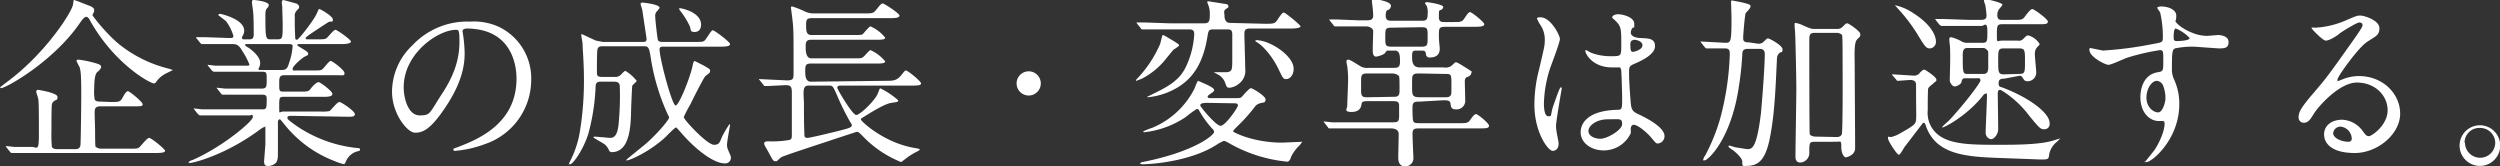
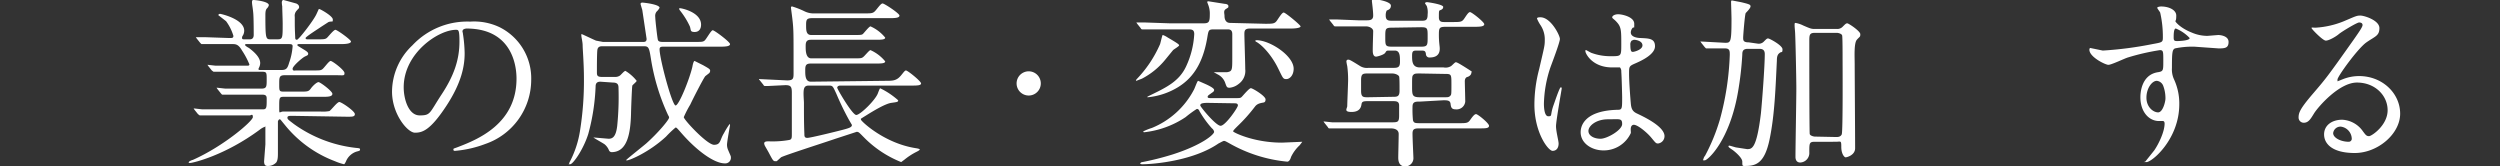
<svg xmlns="http://www.w3.org/2000/svg" width="578.4" height="38.5" viewBox="0 0 578.4 38.5">
  <rect x="0" y="0" width="578.4" height="38.5" fill="#333333" stroke="none" />
  <title>txt_line2</title>
  <g id="Layer_2" data-name="Layer 2">
    <g id="レイヤー_1" data-name="レイヤー 1">
-       <path d="M18.5,5.3C12.4,14.2,1.4,20.4.2,20.4L0,20.2l1.7-1.3C10.6,12.3,16.7,2.7,16.9,1s.3-.9.5-.9.6.2,3.2,1.2c.8.3,1.2.6,1.2,1.1s-.4.9-.4,1.1,3.4,4.6,6.5,7a29.6,29.6,0,0,0,11.2,5.4l.9.3-1.6.8a6,6,0,0,0-2.3,2,.7.7,0,0,1-.5.3c-.8,0-9.1-4.4-14.8-14.6-.1-.3-.5-.8-.8-.8S19.4,4,18.5,5.3Zm7.2,18.3c1.7,0,2.1,0,2.6-.9s.9-1.6,1.3-1.6,3.4,2.5,3.4,3-.3.5-2.2.5H23.2c-1.1,0-1.3.5-1.3,1.4s.1,3.6.1,4.2,0,3.5.1,3.7.8.5,1.2.5h6.6c1.7,0,1.9,0,2.3-.3s1.8-2.2,2.3-2.2,3.7,2.6,3.7,3-.9.5-2.3.5H2.6l-.3-.3-.8-1-.2-.3h.2l1.9.2H7.7C9,34.5,9,34.1,9,29.9c0-1.1,0-5.6-.1-6.6s-.5-1.7-.5-2a.4.4,0,0,1,.5-.5c.1,0,4.4.7,4.4,1.6s-.3.6-.8,1a1.2,1.2,0,0,0-.5.8c-.1.6-.1,5.1-.1,6A32.7,32.7,0,0,0,12,34c.3.5.9.5,1.3.5h4.2a1,1,0,0,0,1.1-.8c.1-.3.2-10.1.2-11.3,0-5-.1-6-.4-6.9a10.9,10.9,0,0,1-.7-1.4c0-.3.3-.3.5-.3a25.4,25.4,0,0,1,4.5,1c.5.2.7.4.7.7s-.5.9-.8,1.1-.8.8-.8,3.8a11.3,11.3,0,0,0,.1,2.6c.2.5.9.5,1.2.5Z" fill="#fff" />
      <path d="M67.6,26.8c-.6,0-1.1,0-1.1.4s.2.5,1.5,1.5a30.3,30.3,0,0,0,14.2,5.5c1,.1,1.1.1,1.1.4s-.2.3-.9.5a4,4,0,0,0-2.3,2.1c-.1.3-.4.8-.5.8a12.1,12.1,0,0,1-2.1-.7,27.2,27.2,0,0,1-11.6-8.4c-1-1.2-1-1.3-1.2-1.3s-.4.4-.4.5,0,1.4,0,1.7,0,4.7,0,5.5,0,1.8-.4,2.3a2.6,2.6,0,0,1-1.9.8c-.5,0-.9-.1-.9-1.1l.3-3.9c0-1.1,0-2.4,0-3.5s0-.5-.3-.5a4.4,4.4,0,0,0-1,.6c-8.1,6-15.5,7.7-16.1,7.7s-.3,0-.3-.2.8-.5.9-.5c7.2-3.2,13.9-9,13.9-9.9s-.4-.4-.7-.4H46.2l-.4-.3-.8-1-.2-.3H45l1.8.2h14c.9,0,.9-.4.9-2.4,0-.5,0-1-1-1H51.5c-.2,0-.2-.1-.4-.3l-.8-1-.2-.3h.2l1.8.2h8.4c1.2,0,1.2-.5,1.2-2.1s0-1.8-1.1-1.8H49.4l-.4-.3-.8-1-.2-.3h.1l1.8.2h7.3c.2,0,.5,0,.5-.3A17.9,17.9,0,0,0,56,11.7c-.8-1.4-1.4-1.5-2.2-1.5H46.6l-.3-.3-.8-1-.2-.3h2l5.8.2c.6,0,.9,0,.9-.5a11,11,0,0,0-1.7-3.4L50.5,3.5c0-.1.2-.3.4-.3s5.6,1.2,5.6,3.9a2.2,2.2,0,0,1-.3,1.1.9.9,0,0,0-.2.6c0,.3.3.3.5.3h1.3c.9,0,.9-.8.9-1.1s0-3.7-.1-4.9S58.3,1,58.3.5s.2-.5.4-.5,3.5.3,3.5,1.2a1.5,1.5,0,0,1-.4.7c-.3.3-.4.7-.4,1.6,0,5.6.1,5.6,1.3,5.6h1.5c1.2,0,1.2-.3,1.2-3.6,0-1.1-.1-3.2-.1-4a7,7,0,0,1-.1-.9c0-.3.1-.6.4-.6l2.9.8c.3.1.7.4.7.8s-.1.3-.5.8a1.7,1.7,0,0,0-.5,1.5c0,2.4,0,2.6.1,4.7,0,.3,0,.6.4.6s3.8-4.4,4.5-5.9.5-1.2.7-1.2S77,3.7,77,4.5s-.1.3-1,.6L74.3,6.2c-.4.3-3.6,2.3-3.6,2.6s.3.3.5.3h2.1c1.6,0,2,0,2.4-.4s1.5-1.8,1.9-1.8,3.6,2.3,3.6,2.7-.8.6-2.3.6H69.3c-.2,0-.5,0-.5.2s.1.2.9.7,1.6.9,1.6,1.3-.2.4-.8.7-2.8,2.2-2.8,2.8.5.4.8.4h3.8c1.7,0,1.9,0,2.3-.3s1.5-1.9,1.9-1.9,3.2,2.1,3.2,2.8-.2.5-2.1.5H65.9c-1.3,0-1.3.5-1.3,2.1s0,1.7,1.2,1.7h3.5c1.8,0,2.1,0,2.6-.7S73.3,19,73.7,19s3.2,2.1,3.2,2.7-.8.7-2.1.7H65.6c-1,0-1,.3-1,2.3s0,1.1,1,1.1h8.5a8,8,0,0,0,2.1-.1c.4-.2,1.8-2.1,2.3-2.1s3.6,2.1,3.6,2.8-.8.6-2.2.6ZM57,10.2c-.1,0-.3,0-.3.2s.7.6.9.7c2,1.5,2.6,2.6,2.6,3.5a2.5,2.5,0,0,1-.3,1.1.8.8,0,0,0-.1.3c0,.2.3.2.5.2h4.7c1.2,0,1.5-.3,1.9-1.7a14.2,14.2,0,0,0,.8-3.8c0-.4-.2-.5-.9-.5Z" fill="#fff" />
      <path d="M107,7.3c0,.1.1.3.1.5a32.2,32.2,0,0,1,.4,4.5c0,2.8-.6,6.7-4.3,12.3s-5.5,6.1-7.2,6.1-5.3-4.3-5.3-9.5a14.8,14.8,0,0,1,4.7-10.7,17.4,17.4,0,0,1,13.4-5.5,13.7,13.7,0,0,1,6.8,1.3,13.2,13.2,0,0,1,7.3,12.2,15.7,15.7,0,0,1-10.6,14.8,25.8,25.8,0,0,1-7,1.6c-.2,0-.4,0-.4-.3s.1-.2,1.1-.6c4.4-1.7,13.5-5.3,13.5-15.8,0-1.6-.2-11.6-11.6-11.6C107.1,6.7,107,7,107,7.3ZM93.4,20.2c0,2.7,1.1,6.5,3.7,6.5s2.2-.5,5.1-4.9,4.1-8.1,4.1-12.2c0-2.5-.2-2.7-.7-2.7C101.6,6.8,93.4,12.2,93.4,20.2Z" fill="#fff" />
-       <path d="M138.9,18.9c-.7,0-1.1.3-1.1,1.1A48.3,48.3,0,0,1,136.1,31c-1.1,3.5-3.5,7-4.2,7s-.2,0-.2-.2a1.2,1.2,0,0,1,.2-.5,23,23,0,0,0,2.3-7.1,73,73,0,0,0,.9-12.1c0-3.3-.3-6.8-.3-7.6s-.3-1.9-.3-2.3,0-.3.1-.3,2.8,1.3,3.3,1.5l1.6.3h9.3c.3,0,.8,0,.8-.7l-1-6.7s-.4-1.3-.4-1.4.1-.3.4-.3,4,.4,4,1.2a3.2,3.2,0,0,1-.7.9,1.6,1.6,0,0,0-.3,1.2c0,.8.5,5,.6,5.3s.3.5,1.1.5h7.3c1.8,0,2,0,2.4-.3s1.5-2.4,1.9-2.4,4,2.7,4,3.2-.9.6-2.3.6H153.4c-.5,0-.8.1-.8.6,0,2.2,2.9,13,3.7,13s3.3-6.3,3.9-9c.1-.6.3-1.3.5-1.3l2,1c1.4.8,1.6.9,1.6,1.3a.9.9,0,0,1-.2.5l-.9.7c-.4.4-3,5.5-3.5,6.6a24.1,24.1,0,0,0-1.5,2.9c0,.6,5.4,6.4,7,6.4s1.3-1.1,2.3-2.7a17.6,17.6,0,0,1,1.3-2.1c.1,0,.1.3.1.3s-.7,3.8-.7,4.5a3.1,3.1,0,0,0,.3,1.3c.5,1.2.6,1.3.6,1.6a1.3,1.3,0,0,1-1.4,1.4c-2.6,0-6.8-3.2-10.3-7.3-.8-.9-.9-1-1.1-1a24,24,0,0,0-2.2,2.1c-4,3.7-8.5,5.5-9,5.5s-.2,0-.2-.1,3.9-3.2,4.6-3.8c2.8-2.5,5.3-5.5,5.3-6a.9.9,0,0,0-.2-.5,49,49,0,0,1-4-13.1c-.4-2.5-.5-2.9-1.6-2.9h-9.6c-.4,0-1.1,0-1.2.9s-.1,4.2-.1,5,0,1.2,1.2,1.2h3a1.9,1.9,0,0,0,1.1-.3c.2-.1,1-1.1,1.3-1.1a9.7,9.7,0,0,1,2.6,2.3c0,.2-.9.9-1,1.1s-.3,5.8-.3,6.3c-.1,4.6-.8,9.1-4.5,9.1a.7.7,0,0,1-.6-.4,3.5,3.5,0,0,0-1-1.4c-.4-.3-2.6-1.5-2.6-1.6s.2-.2.3-.2l3.5.3c.9,0,1.7-.4,2-3a66.5,66.5,0,0,0,.3-8.7c0-.7-.1-1.3-1.3-1.3ZM162.2,5.7c0,.9-.4,1.7-1.5,1.7s-.8-.5-1.1-1.3a18,18,0,0,0-2.3-3.7c-.2-.3-.2-.4-.1-.5S162.2,2.7,162.2,5.7Z" fill="#fff" />
+       <path d="M138.9,18.9c-.7,0-1.1.3-1.1,1.1A48.3,48.3,0,0,1,136.1,31c-1.1,3.5-3.5,7-4.2,7s-.2,0-.2-.2a1.2,1.2,0,0,1,.2-.5,23,23,0,0,0,2.3-7.1,73,73,0,0,0,.9-12.1c0-3.3-.3-6.8-.3-7.6s-.3-1.9-.3-2.3,0-.3.1-.3,2.8,1.3,3.3,1.5l1.6.3h9.3c.3,0,.8,0,.8-.7l-1-6.7s-.4-1.3-.4-1.4.1-.3.4-.3,4,.4,4,1.2a3.2,3.2,0,0,1-.7.9,1.6,1.6,0,0,0-.3,1.2c0,.8.5,5,.6,5.3s.3.5,1.1.5h7.3c1.8,0,2,0,2.4-.3s1.5-2.4,1.9-2.4,4,2.7,4,3.2-.9.6-2.3.6H153.4c-.5,0-.8.1-.8.6,0,2.2,2.9,13,3.7,13s3.3-6.3,3.9-9c.1-.6.3-1.3.5-1.3l2,1c1.4.8,1.6.9,1.6,1.3a.9.9,0,0,1-.2.5l-.9.7c-.4.4-3,5.5-3.5,6.6a24.1,24.1,0,0,0-1.5,2.9c0,.6,5.4,6.4,7,6.4s1.3-1.1,2.3-2.7a17.6,17.6,0,0,1,1.3-2.1c.1,0,.1.3.1.3s-.7,3.8-.7,4.5a3.1,3.1,0,0,0,.3,1.3c.5,1.2.6,1.3.6,1.6a1.3,1.3,0,0,1-1.4,1.4c-2.6,0-6.8-3.2-10.3-7.3-.8-.9-.9-1-1.1-1a24,24,0,0,0-2.2,2.1c-4,3.7-8.5,5.5-9,5.5s-.2,0-.2-.1,3.9-3.2,4.6-3.8c2.8-2.5,5.3-5.5,5.3-6a.9.9,0,0,0-.2-.5,49,49,0,0,1-4-13.1c-.4-2.5-.5-2.9-1.6-2.9h-9.6c-.4,0-1.1,0-1.2.9s-.1,4.2-.1,5,0,1.2,1.2,1.2h3a1.9,1.9,0,0,0,1.1-.3c.2-.1,1-1.1,1.3-1.1a9.7,9.7,0,0,1,2.6,2.3c0,.2-.9.9-1,1.1s-.3,5.8-.3,6.3c-.1,4.6-.8,9.1-4.5,9.1a.7.7,0,0,1-.6-.4,3.5,3.5,0,0,0-1-1.4c-.4-.3-2.6-1.5-2.6-1.6l3.5.3c.9,0,1.7-.4,2-3a66.5,66.5,0,0,0,.3-8.7c0-.7-.1-1.3-1.3-1.3ZM162.2,5.7c0,.9-.4,1.7-1.5,1.7s-.8-.5-1.1-1.3a18,18,0,0,0-2.3-3.7c-.2-.3-.2-.4-.1-.5S162.2,2.7,162.2,5.7Z" fill="#fff" />
      <path d="M204.8,18.7c1.4,0,2.2,0,3-.6s1.4-1.8,1.8-1.8,3.5,2.5,3.5,3-1,.5-2.3.5H194.4c-.4,0-.7.2-.7.5s3.5,6.3,4.4,6.3,4.4-3.4,5-5,.5-1.1.7-1.1a18,18,0,0,1,4,2.7h0c0,.4-.2.4-1.6.6s-4.2,1.9-5.8,2.9-1.2.7-1.2,1,5.4,5.5,12.8,6.6c.6.1.8.2.8.3s-.3.3-.7.5a15.3,15.3,0,0,0-2.8,1.8l-.8.6a25.1,25.1,0,0,1-8.4-5.5c-1.3-1.3-1.4-1.5-1.9-1.5l-4.9,1.6c-2,.7-12,3.9-12.6,4.3l-1,.9h-.3c-.5,0-.6-.2-1.6-2.1l-.8-1.4a1.9,1.9,0,0,1-.2-.6c0-.5.6-.5,1.1-.5a22.1,22.1,0,0,0,4.6-.3c.7-.1.7-.5.7-1.4s0-8.2,0-9.6-.3-1.7-1.5-1.7l-4.1.2h-.6c-.2,0-.3-.1-.4-.3l-.8-1c-.2-.2-.2-.2-.2-.3h.2l6.3.3c1.4,0,1.5-.4,1.5-1.6,0-8.3,0-9.2-.1-10.8S183,2,183,1.8s0-.3.3-.3a19.3,19.3,0,0,1,2.8,1.1,4.8,4.8,0,0,0,2.4.5h11.4c1.8,0,2.1,0,2.7-.7S203.8.8,204.2.8s3.9,2.3,3.9,2.8-.8.6-2.2.6h-18c-1.3,0-1.4.4-1.4,1.6s0,2.3,1.2,2.3h9.7c1.8,0,2,0,2.3-.3s1.4-1.7,1.7-1.7a9.2,9.2,0,0,1,3.4,2.6c0,.5-1,.5-2.2.5h-15c-1.2,0-1.2.8-1.2,1.6s0,2.7,1.3,2.7h9.7c1.7,0,1.9,0,2.3-.3s1.4-1.6,1.7-1.6a9.2,9.2,0,0,1,3.4,2.6c0,.5-1,.5-2.2.5h-15c-1.2,0-1.3.5-1.3,1.6s0,2.6,1.3,2.6Zm-17.6,1.1c-.4,0-1,0-1.2.8s0,2.6,0,3.2c0,2.1,0,5,.1,7.1,0,.6,0,1,.7,1s6.8-1.5,8.3-1.9,2-.6,2-1.1l-.7-1.2a64.4,64.4,0,0,1-2.9-6c-.8-1.7-.8-1.9-1.7-1.9Z" fill="#fff" />
      <path d="M235.2,19.3a2.8,2.8,0,1,1,2.8,2.8A2.8,2.8,0,0,1,235.2,19.3Z" fill="#fff" />
      <path d="M270.2,8.7c2.4,1.4,2.6,1.6,2.6,1.8s-1.2.9-1.4,1.1l-1.8,2.2a17.1,17.1,0,0,1-5.4,4.4l-1.3.5c-.2,0,0-.2,0-.3a27.5,27.5,0,0,0,5.5-8.2c.1-.3.5-2.1.6-2.1S269.6,8.3,270.2,8.7Zm22.5-3.2c1.7,0,2.2,0,2.7-.7s1.2-1.9,1.6-1.9,3.9,2.9,3.9,3.2-.9.5-2.2.5h-9.5c-1.2,0-1.3.5-1.3,1.3s.2,6.8.2,8.1a3.7,3.7,0,0,1-1.5,3.4,4,4,0,0,1-2.1.9c-.7,0-.7-.2-1.1-1.3a3.5,3.5,0,0,0-1.7-1.8l-.9-.5h3.1c1.2-.2,1.2-.5,1.2-3.4,0-1.3,0-4.2,0-5.4s-.8-1.1-1.3-1.1h-3c-1.2,0-1.2.2-1.5,2-1.1,6.4-3.7,9.5-6.8,11.4a16.5,16.5,0,0,1-6.9,2.3c-.5,0,.2-.3.6-.5,3.7-1.8,6.6-3.2,8.2-6.6a20.2,20.2,0,0,0,1.9-7.5c0-1-.5-1.1-1.3-1.1H264.3c-.2,0-.3-.1-.4-.3l-.8-1-.2-.3h2l5.8.2h7.7c1.3,0,1.5-.3,1.5-2.1a5.5,5.5,0,0,0-.3-2l-.3-.8c0-.2.2-.2.3-.2l3.8.6c.2,0,.8.1.8.5s0,.3-.6.7-.3,1-.3,1.6.2,1.6,1.3,1.6Zm-6.8,17.2c.9,0,1.1,0,1.4-.3s1.7-2,2.1-2,3.4,1.8,3.4,2.6-.5.7-.9.8-1,.2-1.5.8a38.3,38.3,0,0,1-4.1,4.6c-.7.7-1,1-1,1.2S290,33,296.6,33l4.7-.2-.6.8a8.9,8.9,0,0,0-2,2.7c-.2.7-.5,1.1-.9,1.1a33.3,33.3,0,0,1-13.3-4.2c-.9-.5-1.1-.6-1.3-.6s-.5.2-1.3.6c-5.8,4-15,4.8-17.6,4.8-.1,0-.5,0-.5-.2a.6.6,0,0,1,.5-.3,65.6,65.6,0,0,0,7.1-1.8c6.8-2.2,9.5-4.6,9.5-5.2a1.3,1.3,0,0,0-.5-.8,23.1,23.1,0,0,1-2.9-4c-.1-.3-.3-.5-.6-.5a25.6,25.6,0,0,0-2.6,1.9,21.4,21.4,0,0,1-9.6,3.5s-.2,0-.2-.2a13.2,13.2,0,0,1,2-.8,19.1,19.1,0,0,0,9.7-8.8c.2-.3.8-2.1,1-2.1l1.6.7c.9.4,2.1,1,2.1,1.4s-.3.5-.7.8-.8.5-.8.8.4.3.7.3Zm-6.5,1.1c-1.6,0-1.7.3-1.7.6s3.6,4.7,4.7,4.7,4-4.2,4-4.7-.5-.5-.7-.5ZM290.7,9.3c3.1,0,8.6,3.6,8.6,6.6,0,1.5-.9,2.4-1.7,2.4s-.8-.3-2-2.7-3.2-4.9-4.9-5.9c-.1,0-.3-.2-.3-.3Z" fill="#fff" />
      <path d="M328.6,23.5c-1.1,0-1.8,0-1.8,1.2a26.1,26.1,0,0,0,.1,3.1c.2.7.5.7,1.9.7h8.6c1.8,0,2.2,0,2.7-.7s1-1.4,1.4-1.4,3,2.1,3,2.7-.8.6-2.2.6H328.7c-1.3,0-1.9,0-1.9,1.2s.2,5.2.2,5.5a1.9,1.9,0,0,1-1.9,2.1c-1.6,0-1.6-1.6-1.6-2.1s.1-4.6.1-5.4-.6-1.3-1.9-1.3H307.5c-.1,0-.2-.1-.3-.3l-.8-1-.2-.3h.1l1.9.2h13.6c1.6,0,1.9,0,1.9-1.6V24.4c0-1-.7-1-1.6-1h-5.4c-1.1,0-1.6,0-1.7.7s-.4,1.8-2.3,1.8-1-.8-1-1.4.2-5.2.2-6a24.1,24.1,0,0,0-.2-3.2,9.3,9.3,0,0,1-.2-1.1.4.4,0,0,1,.4-.4c.3,0,.4,0,2.8,1.5a3,3,0,0,0,1.9.4h5.7c1.1,0,1.6-.1,1.6-1.4s0-2.6-1.2-2.6h-1.1c-.8,0-.8,0-1.1.5s-1.9.9-2.1.9-.8,0-.8-1.4.1-3.9.1-4.5-.8-1.1-1.7-1.1h-7.1c-.2,0-.3-.1-.4-.3l-.8-1-.2-.3h1.7l5.1.2h1.7c.9,0,1.7,0,1.7-1.1s-.3-3.2-.3-3.4.1-.4.5-.4,3.9.5,3.9,1.5-.9,1-1,1.2a2.5,2.5,0,0,0-.2,1.1c0,1.2.7,1.2,1.6,1.2h6.5c1.1,0,1.6,0,1.6-1.5a4.4,4.4,0,0,0-.2-1.9L329.7.8c0-.3.4-.3.5-.3s3.7.5,3.7,1.1-.6.7-.8.8-.2.4-.2,1.6.8,1.1,1.6,1.1h1.5c1.8,0,2.2,0,2.7-.7s1-1.6,1.4-1.6,3.3,2.3,3.3,2.8-.8.6-2.2.6h-6.6c-1.6,0-1.7.2-1.7,1.9s.2,2.6.2,3.1,0,2.1-2.3,2.1a.8.8,0,0,1-.9-.8c-.1-.7-.3-.8-1.1-.8H328c-1,0-1.3,0-1.3,1.2s0,2.7,1.8,2.7H334a2.4,2.4,0,0,0,1.7-.3c.2-.1.9-.9,1.1-.9s.5.1,2.4,1.3,1.2.8,1.2,1.2-.5.8-.9.9-.6.5-.6,1,.1,4.1.1,4.7a2,2,0,0,1-2.2,1.8c-1,0-1.1-.5-1.2-1.3s-.8-.8-1.7-.8Zm-6.4-1.1c1,0,1.6,0,1.6-1.4s0-3-.1-3.3-.8-.7-1.6-.7h-5.6c-1.1,0-1.6,0-1.6,1.5v2.5c0,1.5.5,1.5,1.6,1.5Zm0-16c-1.7,0-1.7.2-1.7,2.2s0,2.2,1.7,2.2h6.5c1.6,0,1.6-.3,1.6-2.3s0-2.2-1.6-2.2Zm6.4,10.6c-1,0-1.3,0-1.6.3s-.3.5-.3,2.6,0,2.6,1.8,2.6h5.6c.9,0,1.1,0,1.4-.3s.3-.3.3-2.7,0-2.4-1.7-2.4Z" fill="#fff" />
      <path d="M360.6,33.2c0,.9-.4,1.7-1.4,1.7S355,30.7,355,24.2a32.1,32.1,0,0,1,1.1-8.2c1.2-5.2,1.3-5.4,1.3-6.7a5.9,5.9,0,0,0-1-3.5,8.4,8.4,0,0,1-.8-1.5c0-.3.5-.3.8-.3,2.4,0,4.5,4.2,4.5,5s-1.8,5.5-2.2,6.6a28.1,28.1,0,0,0-1.5,8.4c0,.3,0,2.9,1,2.9s.4-.2,1.2-2.5c.2-.5,1.4-4.2,1.7-4.2s.2.3.2.4S360,28,360,29.2,360.6,32.6,360.6,33.2Zm16.7-2.4a6.9,6.9,0,0,1-6.3,4c-2.8,0-5.3-1.7-5.3-4.2,0-.6,0-5,8.6-5.2,1,0,1-.3,1-2.9,0-.3-.1-4.7-.2-5.9a1.4,1.4,0,0,0-.3-1H373c-4.7,0-6.2-3.3-6.2-3.7s0-.3.2-.3l1.1.6a12.6,12.6,0,0,0,4.7.8c2.3,0,2.3,0,2.3-2.8s0-3.8-.8-4.8S373,4.3,373,4s.5-.7,1.4-.7,3.7.6,3.7,2.2,0,.4-.5,1.1a1.8,1.8,0,0,0-.3.9c0,1.3,2.2,1.3,2.4,1.3,1.8.1,3.2.1,3.2,1.9s-2.8,3.2-4.4,3.9-1.6.7-1.6,2.5.3,5.7.4,6.8.3,1.8,1.3,2.3,6.5,2.9,6.5,5.3a1.7,1.7,0,0,1-1.5,1.7c-.5,0-.6-.2-1.6-1.4s-3.4-3.2-4.2-2.9S377.4,30.5,377.3,30.8Zm-9.8-.5c0,1.1,1.3,1.8,2.8,1.8s5-2,5-3.4-.6-1.1-3.3-1.1S367.5,29.1,367.5,30.3Zm9.7-19.9c0,1.6.3,1.6.6,1.6s2.2-.5,2.2-1.5-1.4-1.3-2-1.3l-.5.2A1.3,1.3,0,0,0,377.2,10.4Z" fill="#fff" />
      <path d="M406.7,10.1a1.6,1.6,0,0,0,1.3-.4c.8-.8.8-.8,1.1-.8s3.3,1.6,3.3,2.5-.2.5-.6.8-.7.6-.7,1.8c-.3,6.1-.5,12.6-1.7,18.3s-3.3,6.1-5.8,6.1c-.5,0-.5-.1-.5-1s-1.7-2.3-2.1-2.6-1.1-.7-1.1-.9.1-.2.3-.2l1.4.4,2.6.4c1.1,0,2.2,0,3.2-8.2.3-3,.9-11,.9-13.8,0-1.1-.7-1.2-1.3-1.2h-2.6c-1.1,0-1.3.5-1.3,1.3a73.6,73.6,0,0,1-.9,8.1c-1.9,11.8-7.1,16.4-7.8,16.4s-.3-.1-.3-.3a1.9,1.9,0,0,1,.4-.8,44,44,0,0,0,3.4-8.3,64.3,64.3,0,0,0,2.3-15c0-.9,0-1.5-1.1-1.5h-4.4l-.3-.3-.8-1-.2-.3h.1l5.6.3c1.3,0,1.5,0,1.5-5.5,0-.6-.1-3.8-.1-3.9s0-.4.2-.4l2.1.4c2.1.5,2.2.6,2.2,1s-.9,1.3-1.1,1.5-.6,5.1-.6,5.7,0,1.1,1.3,1.1Zm13.2,22.7c-1.3,0-1.3.3-1.3,2.4a2.2,2.2,0,0,1-2.1,2.4c-1.1,0-1.1-1.1-1.1-1.3,0-2.3.2-13.4.2-15.8s-.2-12-.3-13.2-.1-1.2-.1-1.5,0-.5.2-.5a6.5,6.5,0,0,1,1.8.6c1.6.7,1.9.8,2.6.8H425a1.7,1.7,0,0,0,1.3-.5c.7-.7.8-.8,1.1-.8s3,1.8,3,2.5-.1.5-.8,1.3-.5,4-.5,5.8.1,16.3.1,19.3c0,1.6-1.9,2.1-2.2,2.1s-1-.8-1-2.4-.1-1.2-1.3-1.2Zm4.9-1.1c.4,0,1,0,1.3-.6s.2-16.5.2-17.6,0-4.9-.1-5.3-.9-.6-1.2-.6h-5.1c-1.3,0-1.3.5-1.3,2.1s0,20.9.1,21.3.9.6,1.2.6Z" fill="#fff" />
-       <path d="M437.9,17.5l-.2-.3h.2l4.9.3a1.6,1.6,0,0,0,1.4-.7c.5-.5.8-.7,1-.7s2.8,1.7,2.8,2.3-.1.3-.6.8-1.2.9-1.3,1.3-.1,4.2-.1,5a6.5,6.5,0,0,0,.8,3.8c2.4,4.2,8.2,4.2,15.7,4.2,3.6,0,9.4,0,12.6-1l1.6-.5h0l-.8.8a4.9,4.9,0,0,0-1.8,2.9c-.1,1.2-.3,1.2-2,1.2l-10.7-.4c-7.4-.3-13.6-1.1-15.8-7.3-.2-.6-.3-.8-.5-.8s-.3.2-.4.3l-3.9,5.1c-.3.3-1.1,2-1.5,2s-2.5-3.2-2.5-3.8.1-.3.7-.3a7,7,0,0,0,2.2-.9c3.2-1.8,3.5-2.1,3.6-3.1s0-1.1,0-8c0-.4,0-1.2-1.4-1.2l-2.8.2c-.2,0-.3-.1-.4-.3Zm10-7.9a1.5,1.5,0,0,1-1.4,1.6c-.8,0-1.1-.3-2.9-3.3a38.7,38.7,0,0,0-4.4-5.8l-.8-.9A12.1,12.1,0,0,1,442.6,3C447.2,5.9,447.9,8.6,447.9,9.6Zm15.8,8.6c-.5,0-1.3,0-1.3,1s.3.8,1.3,1.2c6.1,2.4,10.5,5.8,10.5,8.1a1.2,1.2,0,0,1-1.3,1.4c-.8,0-1.1-.3-3.4-3.1a23.6,23.6,0,0,0-5.8-5.5c-.8-.5-.8-.5-1.1-.5s-.4.5-.4.8.1,7.1.1,8.3-1,2.3-1.6,2.3-1.3-.6-1.3-1.5.3-7.2.3-8.4,0-.6-.3-.6-.3,0-1,.9c-3.8,4.5-8.6,6.9-9,6.9s1.3-1.4,1.5-1.6c3.3-3.5,7.3-8.7,7.3-9.3s-.5-.5-.9-.5h-2.6c-.7,0-.8.4-.9.9s-1.1,1-1.6,1-1.1-.9-1.1-1.4.1-4.1.1-4.8,0-2.9-.1-3.5-.1-1.2-.1-1.4.3-.3.4-.3a9.7,9.7,0,0,1,2.3.9,2.4,2.4,0,0,0,1.4.4h3.5c1.2,0,1.2-.3,1.2-2.7s-.8-1.2-1.3-1.2h-9.4l-.4-.3-.8-1-.2-.3h2l5.8.2h2.8c1.3,0,1.3-.6,1.3-1.1a21.5,21.5,0,0,0-.3-2.4,7.6,7.6,0,0,1-.3-.9c0-.3.2-.4.4-.4s3.9.8,3.9,1.3a4.7,4.7,0,0,1-.7.9,2.3,2.3,0,0,0-.5,1.5c0,1,.5,1.1,1.1,1.1h2.6c1.9,0,2.1,0,2.7-.8s1.3-1.7,1.7-1.7,3.6,2.3,3.6,2.9-.7.6-1.9.6h-8.7c-1.2,0-1.2.5-1.2,2.5s0,1.3,1.2,1.3h3.6a1.4,1.4,0,0,0,1.3-.4c.8-.8.8-.8,1.2-.8a4.5,4.5,0,0,1,2.6,2c0,.2-.7.8-.8,1a2.6,2.6,0,0,0-.3,1.6c0,.6.3,3.4.3,3.9a2,2,0,0,1-2,2.1c-.7,0-.8-.3-1.2-.9s-.7-.3-1-.3Zm-4.9-1.1c.5,0,1.2,0,1.2-1.5s0-3.4,0-3.6-.6-.9-1.1-.9h-3.6c-.5,0-1.2,0-1.2,1.5,0,4.4,0,4.5,1.2,4.5Zm8.4,0c1.3,0,1.3-.4,1.3-2.9s0-3-1.3-3h-3.6c-1.3,0-1.3.4-1.3,2.9s0,3.1,1.3,3.1Z" fill="#fff" />
      <path d="M486.5,11.7A84.9,84.9,0,0,0,498,10.2c2.2-.4,2.4-.4,2.4-1.5a25.1,25.1,0,0,0-.6-5.7c0-.2-.7-1-.7-1.2s.6-.3.9-.3c1.8,0,3.5.8,3.5,2.1s-.2,1.1-.2,1.3,1.2,1.6,3.7,2.6a9.2,9.2,0,0,0,3.7.8l2.5-.2c.5,0,2.4.2,2.4,1.6s-.8,1.5-2.3,1.5l-5.6-.4a19.6,19.6,0,0,0-4.5.4c-.6.3-.7.8-.7,4.5a5.5,5.5,0,0,0,.5,2.7,13.3,13.3,0,0,1,1.2,5.7c0,8.1-6.3,13.4-7.6,13.4s-.2,0-.2-.2l2-2.5c1.1-1.6,2.4-4.4,2.4-6.2,0-.1,0-.6-.4-.6h-.9c-2.3,0-4.3-2.1-4.3-5.5,0-.5,0-5.2,4.1-5.8,1.2-.2,1.2-.4,1.2-2.6s0-2.5-.8-2.5a52,52,0,0,0-7.4,1.7c-.7.2-3.8,1.7-4.5,1.7s-4.4-1.8-4.4-3.5c0-.2.1-.4.2-.4Zm12.5,7c-1.1,0-2.4,1.7-2.4,3.9s1.6,3.4,2.7,3.4,1.7-2.5,1.7-3.2a8.2,8.2,0,0,0-.5-2.9A1.8,1.8,0,0,0,499,18.7Zm3.9-10c0,.7.2.8.8.8s2.9-.1,2.9-.7a9.1,9.1,0,0,0-3.2-2.2C503,6.6,502.9,7.5,502.9,8.6Z" fill="#fff" />
      <path d="M552.4,25.5c0-3.4-2.9-6.4-7.1-6.4s-9.1,5.8-9.9,7.1-1.3,2.2-2.4,2.2a1.2,1.2,0,0,1-1.2-1.2c0-1.1.3-2,3.3-5.5s3.2-3.7,9.5-12.6c1.4-2,2-2.9,2-3.3s-.3-.6-.8-.6-4,2.1-4.7,2.7-2.3,1.5-3,1.5-3.3-2.7-3.3-2.9.1-.1,1-.1a20.4,20.4,0,0,0,6.5-1.5c2.6-1.1,2.9-1.3,3.8-1.3s4.4,1.1,4.4,2.9-1,1.9-3,3.3-6.7,7.9-6.7,8.6.1.3.3.3l1-.4a10.2,10.2,0,0,1,3.7-.7c5.4,0,9.5,4,9.5,8.7s-5.2,9.1-10.5,9.1-7.1-2.2-7.1-4.3,1.8-3.4,4.2-3.4a6.2,6.2,0,0,1,4.8,2.7c.6.8.8,1.1,1.4,1.1S552.4,29,552.4,25.5Zm-10.8,3.8a1.7,1.7,0,0,0-1.8,1.5c0,1.1,1.8,2,3.6,2a.7.7,0,0,0,.7-.8A2.9,2.9,0,0,0,541.6,29.3Z" fill="#fff" />
-       <path d="M578.4,33a4.7,4.7,0,1,1-9.3,0,4.7,4.7,0,0,1,9.3,0Zm-8.1,0a3.5,3.5,0,0,0,3.5,3.5,3.5,3.5,0,0,0,3.5-3.4,3.5,3.5,0,0,0-3.6-3.5A3.4,3.4,0,0,0,570.2,33Z" fill="#fff" />
    </g>
  </g>
</svg>